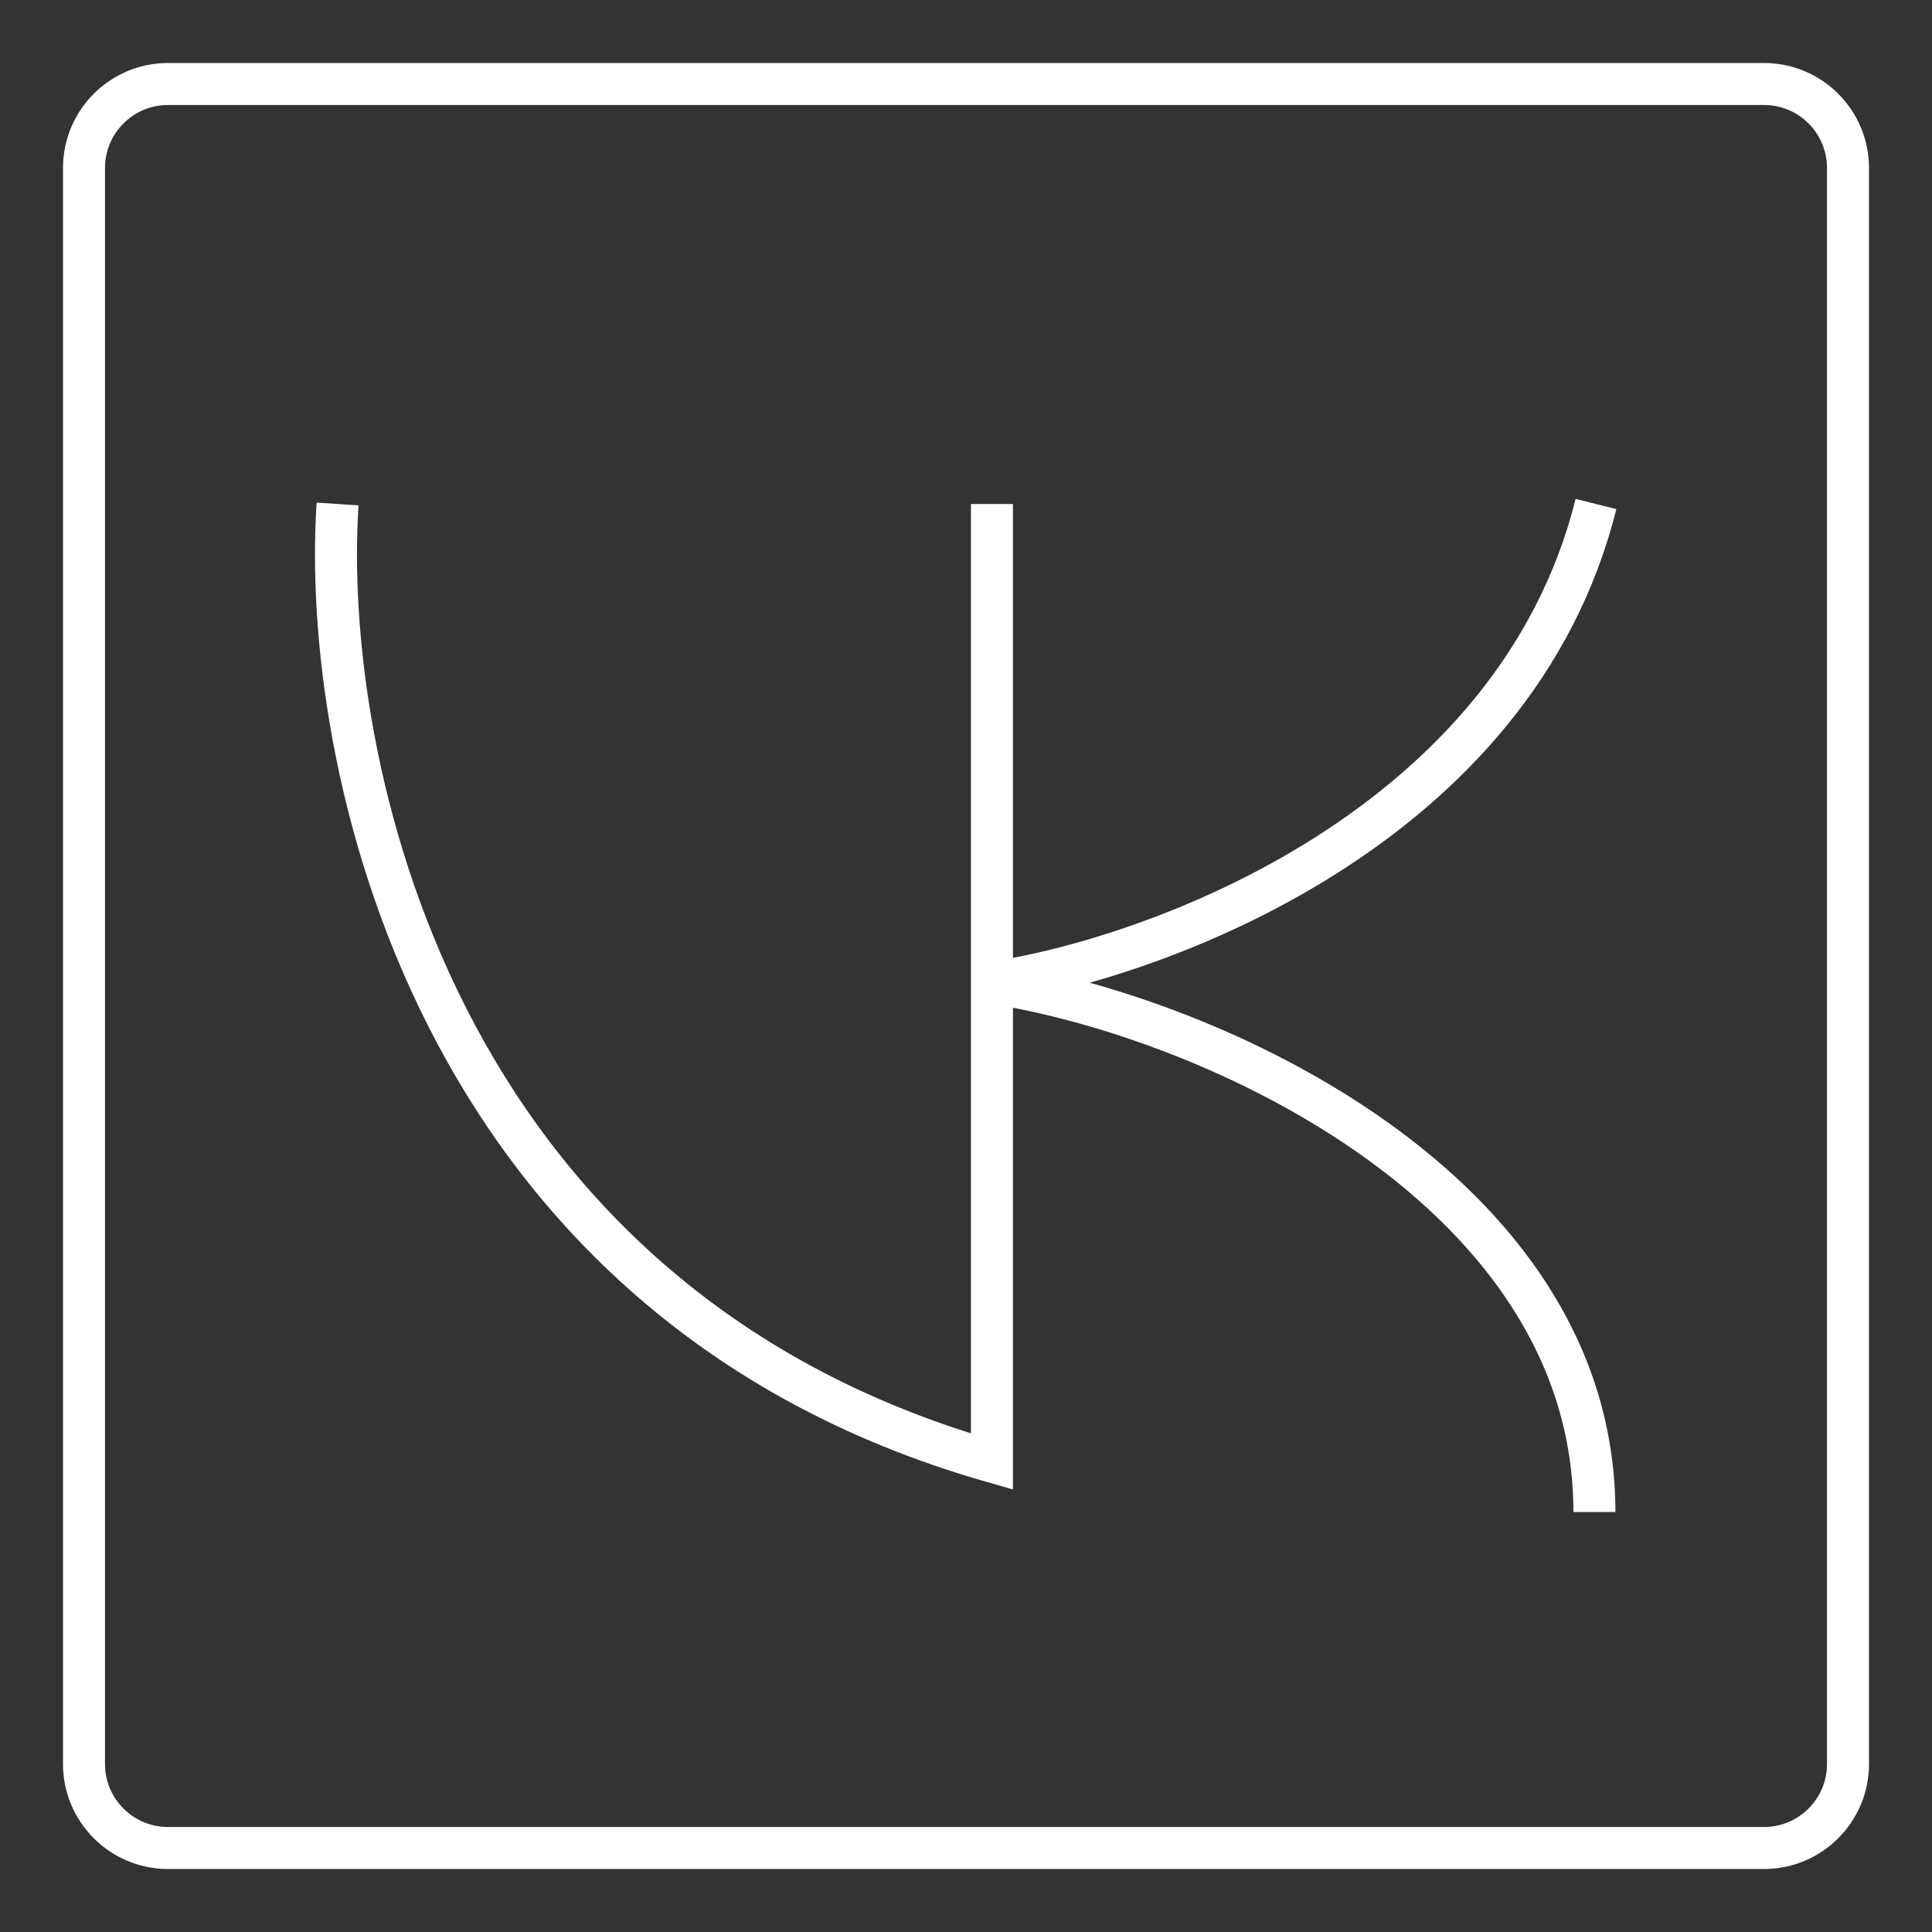
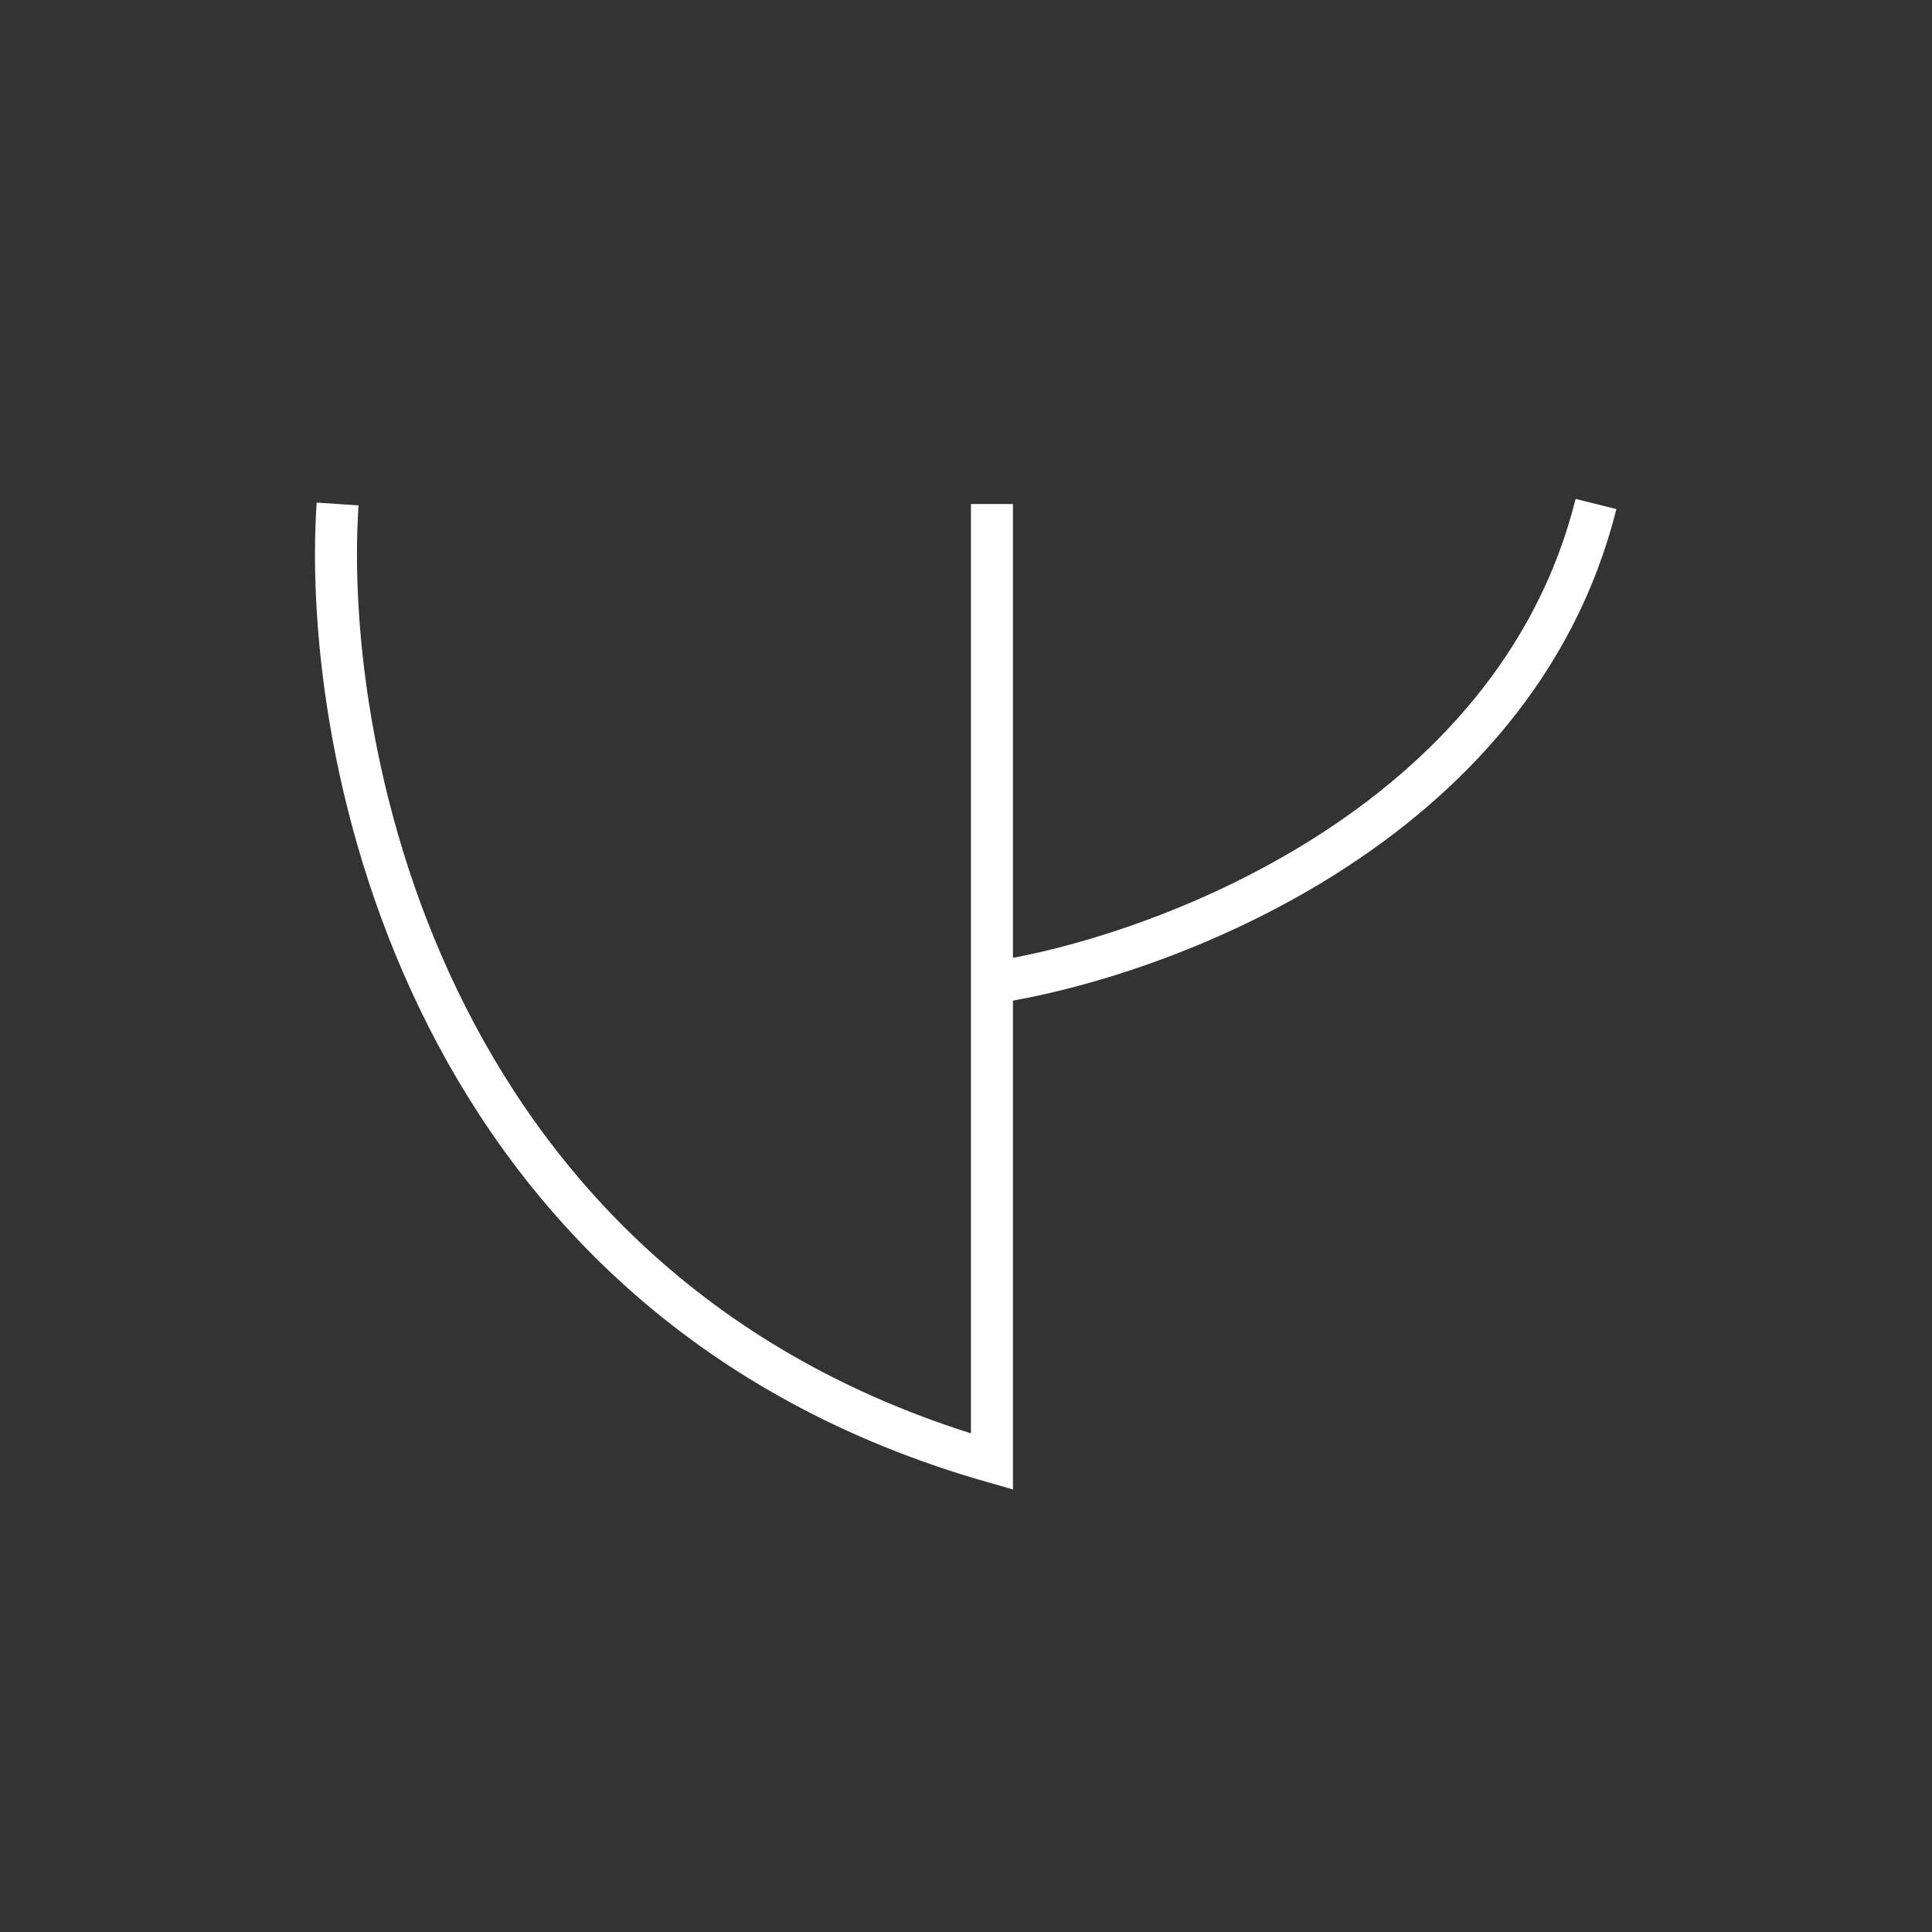
<svg xmlns="http://www.w3.org/2000/svg" width="23" height="23" viewBox="0 0 23 23" fill="none">
  <rect x="0" y="0" width="23" height="23" fill="#333333" stroke="none" />
-   <path d="M21 1H2C1.448 1 1 1.448 1 2V21C1 21.552 1.448 22 2 22H21C21.552 22 22 21.552 22 21V2C22 1.448 21.552 1 21 1Z" stroke="white" stroke-width="0.5" stroke-linecap="round" stroke-linejoin="round" />
-   <path d="M11.809 11.7C14.406 12.1 18.981 14.16 18.981 18M11.809 11.7V17.4C5.098 15.48 3.819 9 4.019 6M11.809 11.7V6M11.809 11.7C13.807 11.4 18.041 9.84 19 6" stroke="white" stroke-width="0.5" />
+   <path d="M11.809 11.7M11.809 11.7V17.4C5.098 15.48 3.819 9 4.019 6M11.809 11.7V6M11.809 11.7C13.807 11.4 18.041 9.84 19 6" stroke="white" stroke-width="0.5" />
</svg>